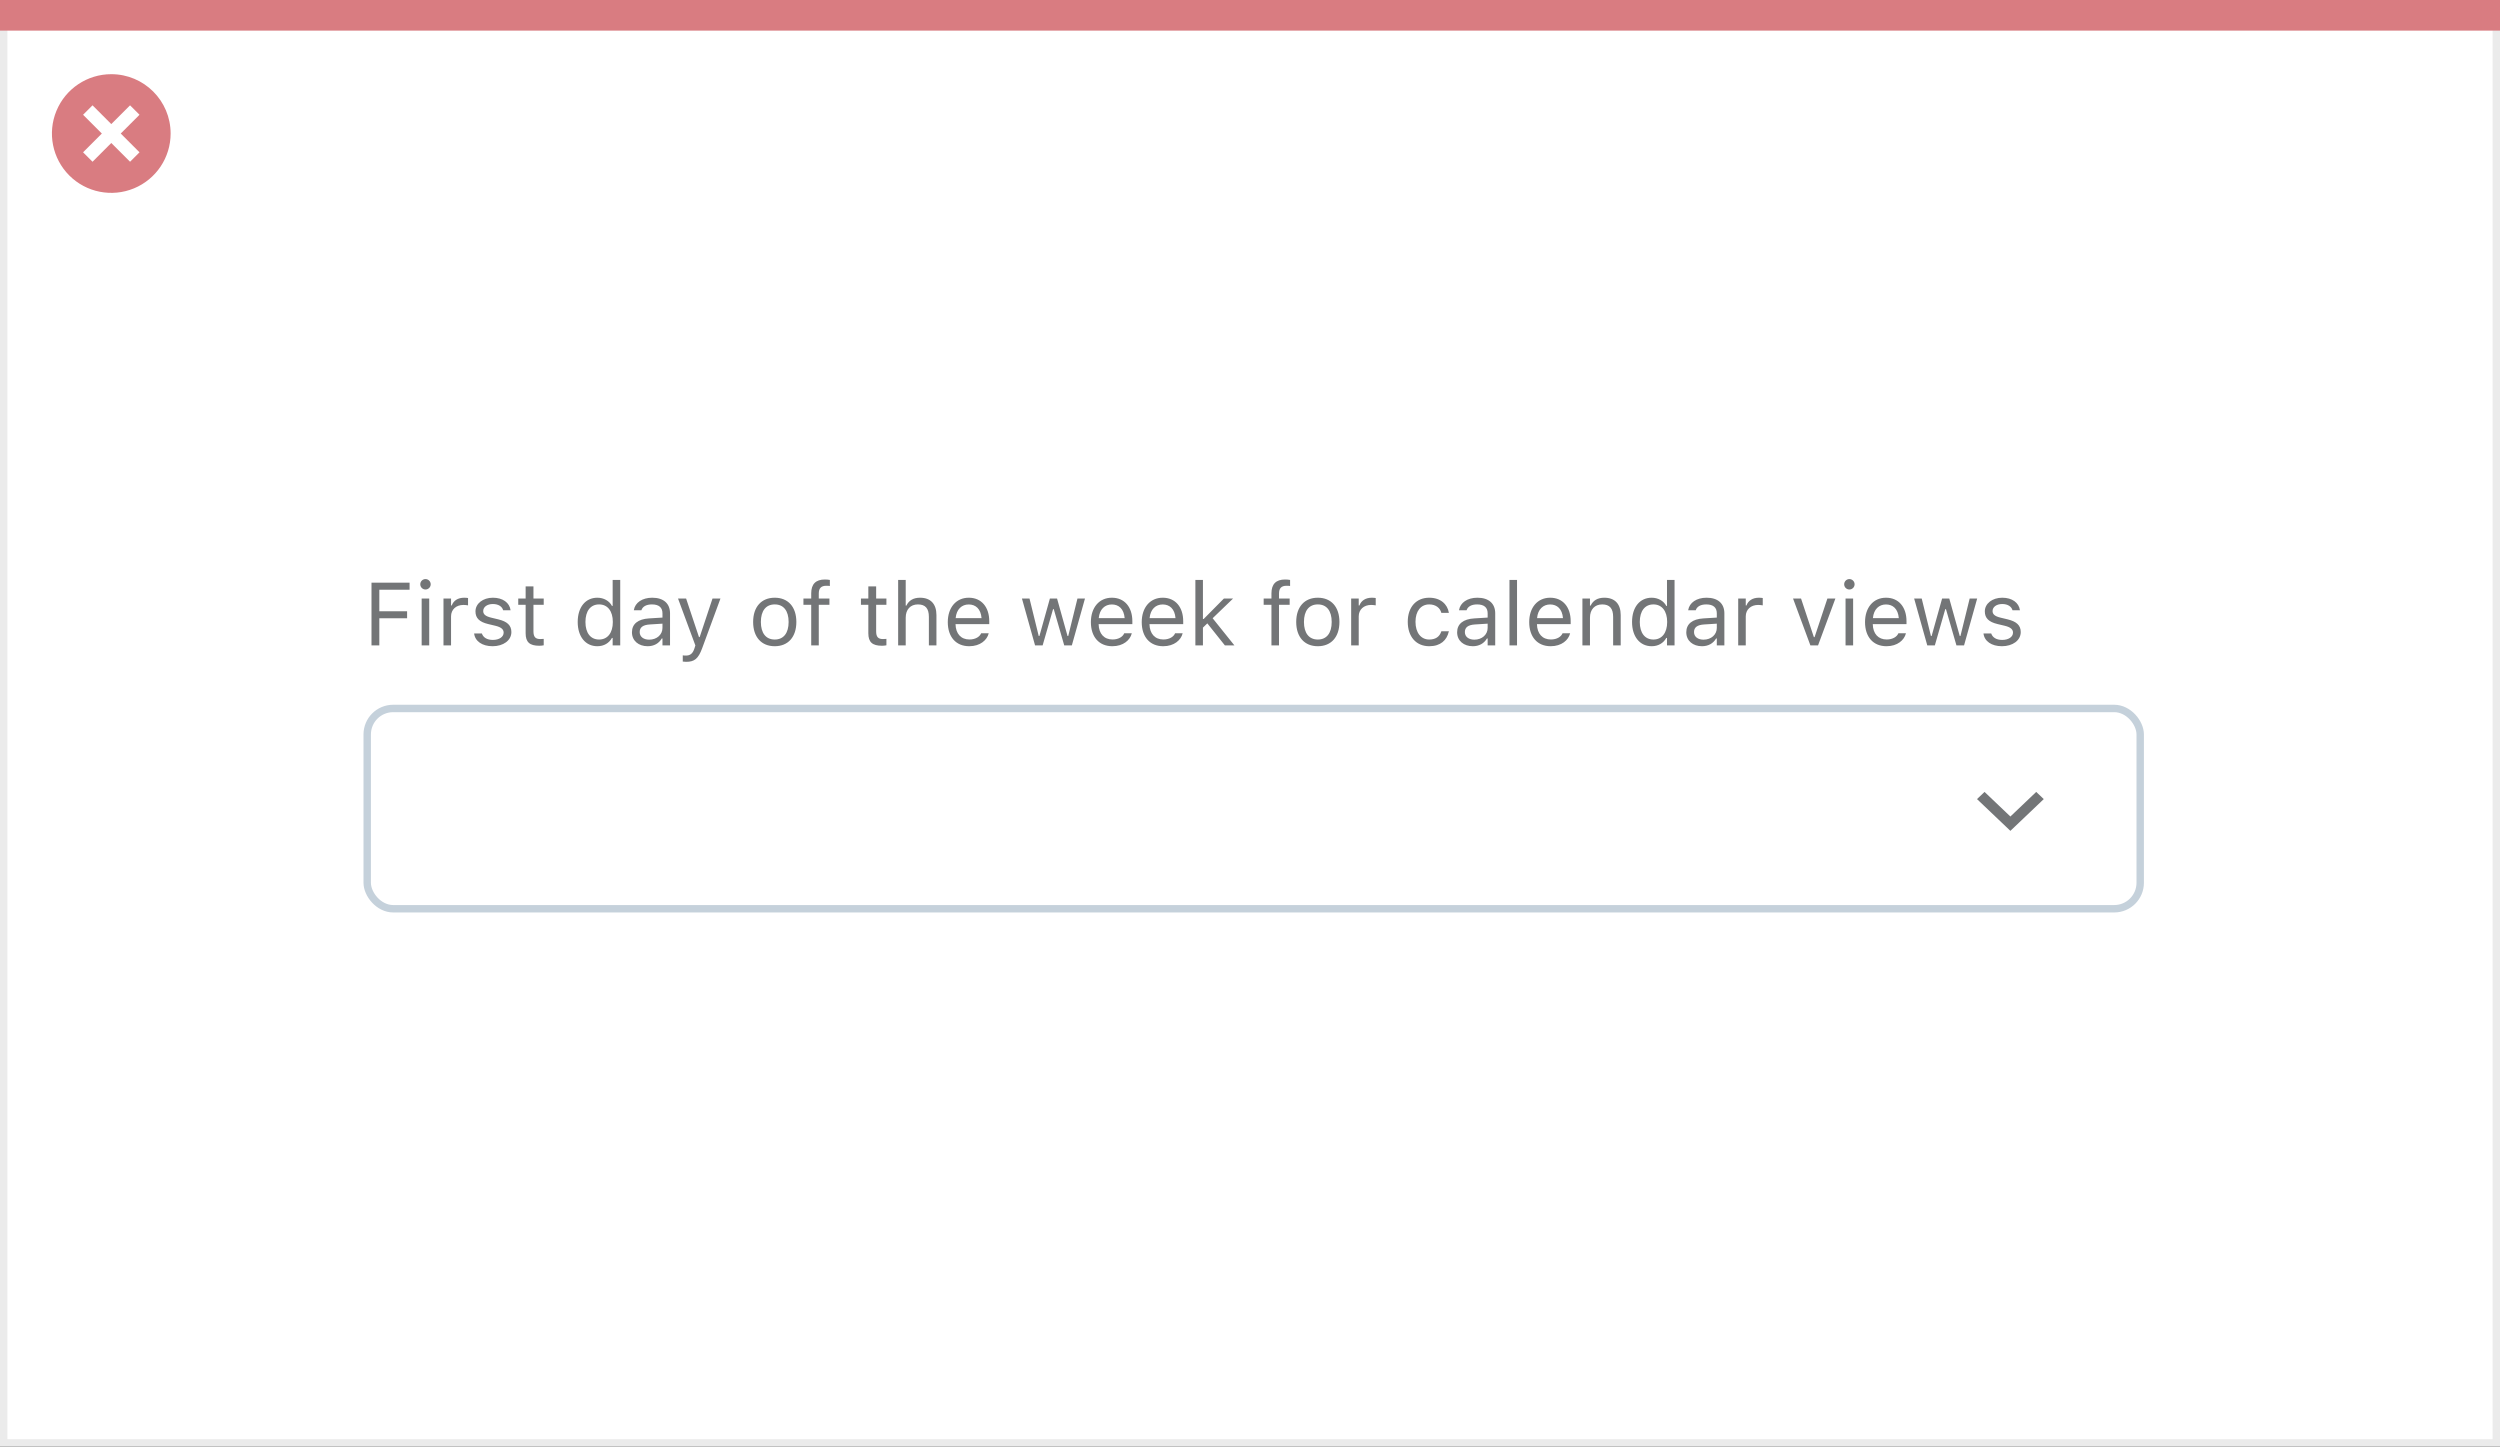
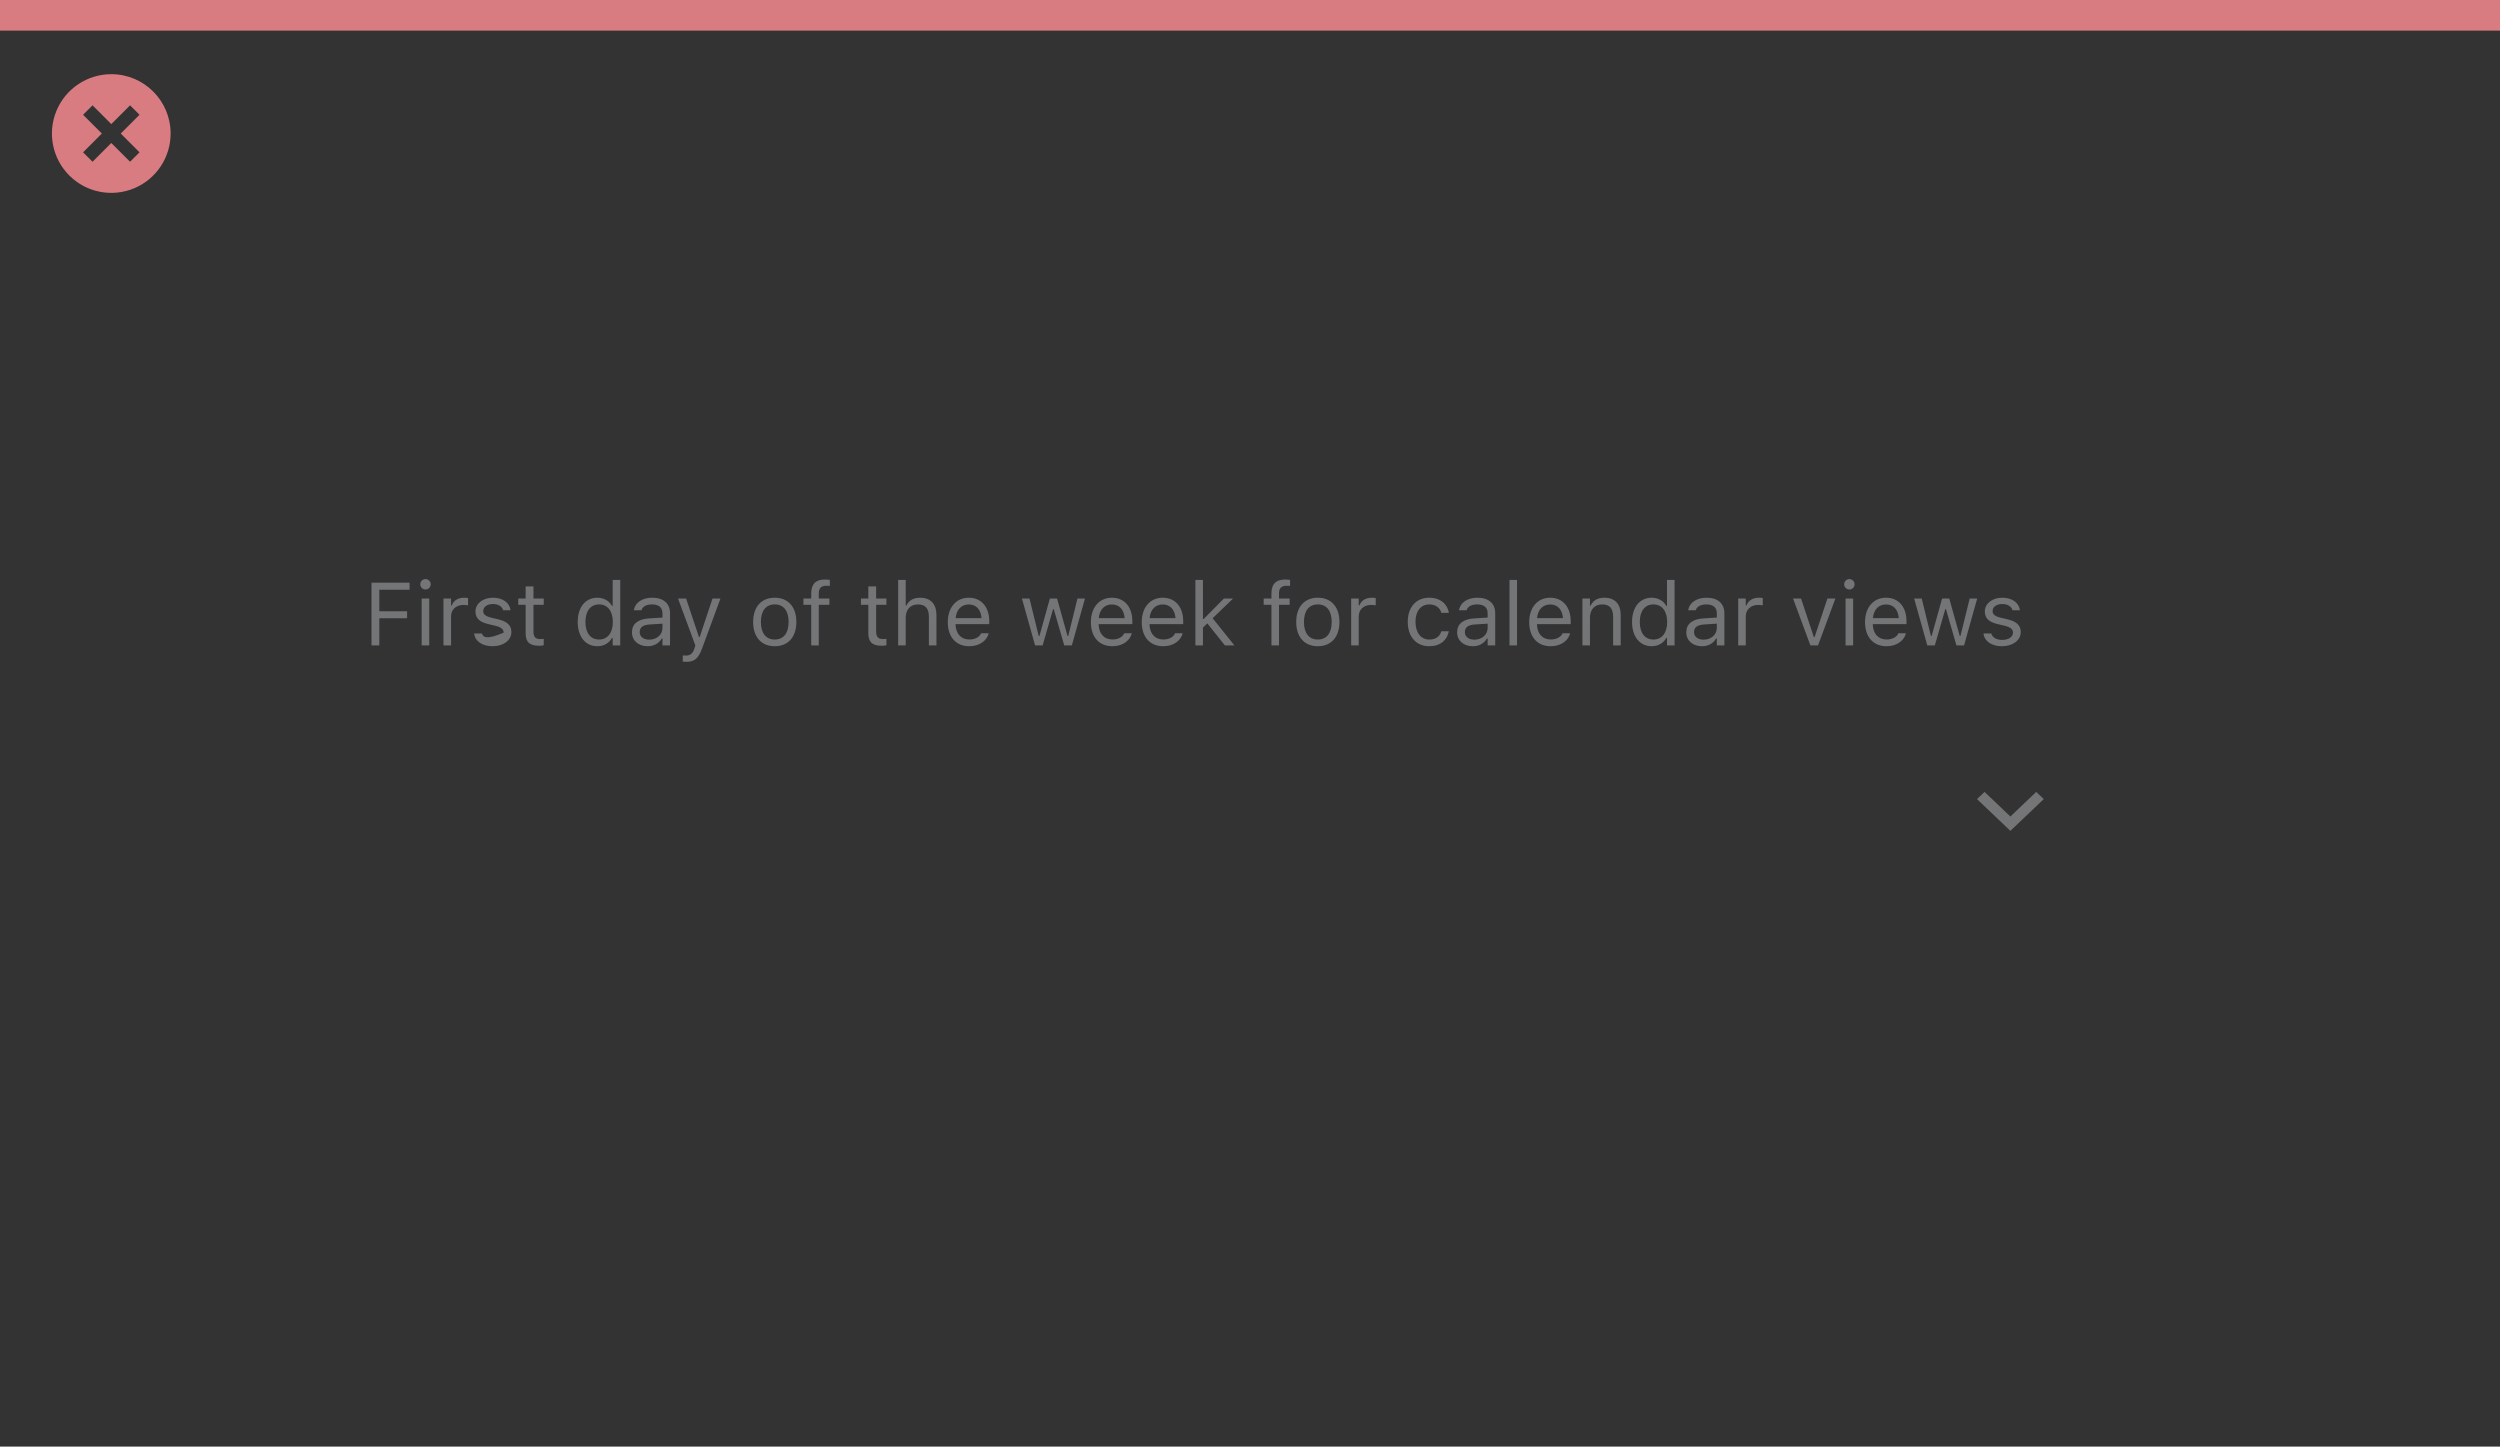
<svg xmlns="http://www.w3.org/2000/svg" width="337" height="195" viewBox="0 0 337 195" fill="none">
  <rect x="0" y="0" width="337" height="195" fill="#333333" stroke="none" />
-   <rect x="0.5" y="0.5" width="336" height="194" fill="white" stroke="#EBEBEB" />
  <path d="M0 0H337V4.127H0V0Z" fill="#D97C81" />
  <path d="M15.003 10C11.767 9.999 8.849 11.947 7.61 14.937C6.371 17.926 7.055 21.367 9.342 23.656C11.63 25.944 15.071 26.629 18.061 25.391C21.051 24.153 23 21.236 23 18C23.001 13.582 19.42 10.001 15.003 10ZM18.806 20.531L17.532 21.804L15.002 19.274L12.473 21.804L11.199 20.531L13.729 18.001L11.199 15.471L12.473 14.197L15.002 16.727L17.532 14.197L18.806 15.471L16.276 18.001L18.806 20.531Z" fill="#D97C81" />
-   <rect x="49.5" y="95.5" width="239" height="27" rx="3.5" fill="white" stroke="#C5D1DB" />
-   <path d="M50.078 87H51.133V83.338H54.877V82.4H51.133V79.494H55.211V78.545H50.078V87ZM57.355 79.465C57.742 79.465 58.059 79.148 58.059 78.762C58.059 78.375 57.742 78.059 57.355 78.059C56.969 78.059 56.652 78.375 56.652 78.762C56.652 79.148 56.969 79.465 57.355 79.465ZM56.84 87H57.859V80.684H56.84V87ZM59.781 87H60.801V83.086C60.801 82.16 61.492 81.545 62.465 81.545C62.688 81.545 62.881 81.568 63.092 81.603V80.613C62.992 80.596 62.775 80.572 62.582 80.572C61.727 80.572 61.135 80.959 60.895 81.621H60.801V80.684H59.781V87ZM66.402 87.111C67.838 87.111 68.934 86.332 68.934 85.207V85.195C68.934 84.293 68.359 83.777 67.17 83.49L66.197 83.256C65.453 83.074 65.137 82.805 65.137 82.377V82.365C65.137 81.809 65.688 81.422 66.438 81.422C67.199 81.422 67.691 81.768 67.826 82.266H68.828C68.688 81.234 67.768 80.572 66.443 80.572C65.102 80.572 64.094 81.363 64.094 82.412V82.418C64.094 83.326 64.627 83.842 65.811 84.123L66.789 84.357C67.568 84.545 67.891 84.844 67.891 85.272V85.283C67.891 85.857 67.287 86.262 66.438 86.262C65.629 86.262 65.125 85.916 64.955 85.389H63.912C64.029 86.432 64.996 87.111 66.402 87.111ZM72.701 87.047C72.9 87.047 73.094 87.023 73.293 86.988V86.121C73.106 86.139 73.006 86.144 72.824 86.144C72.168 86.144 71.91 85.846 71.91 85.102V81.527H73.293V80.684H71.91V79.049H70.856V80.684H69.859V81.527H70.856V85.359C70.856 86.566 71.4 87.047 72.701 87.047ZM80.523 87.111C81.402 87.111 82.106 86.695 82.492 85.992H82.586V87H83.606V78.176H82.586V81.68H82.492C82.147 81.006 81.391 80.572 80.523 80.572C78.918 80.572 77.875 81.856 77.875 83.836V83.848C77.875 85.816 78.924 87.111 80.523 87.111ZM80.758 86.209C79.603 86.209 78.918 85.318 78.918 83.848V83.836C78.918 82.365 79.603 81.475 80.758 81.475C81.906 81.475 82.609 82.377 82.609 83.836V83.848C82.609 85.307 81.906 86.209 80.758 86.209ZM87.297 87.111C88.147 87.111 88.809 86.742 89.207 86.068H89.301V87H90.32V82.676C90.32 81.363 89.459 80.572 87.918 80.572C86.57 80.572 85.609 81.24 85.445 82.231L85.439 82.266H86.459L86.465 82.248C86.629 81.756 87.127 81.475 87.883 81.475C88.826 81.475 89.301 81.897 89.301 82.676V83.25L87.49 83.361C86.019 83.449 85.188 84.1 85.188 85.225V85.236C85.188 86.385 86.096 87.111 87.297 87.111ZM86.231 85.213V85.201C86.231 84.574 86.652 84.234 87.613 84.176L89.301 84.07V84.644C89.301 85.547 88.545 86.227 87.508 86.227C86.775 86.227 86.231 85.852 86.231 85.213ZM92.488 89.215C93.607 89.215 94.129 88.805 94.65 87.387L97.117 80.684H96.045L94.316 85.881H94.223L92.488 80.684H91.398L93.736 87.006L93.619 87.381C93.391 88.107 93.039 88.371 92.459 88.371C92.318 88.371 92.16 88.365 92.037 88.342V89.18C92.178 89.203 92.353 89.215 92.488 89.215ZM104.436 87.111C106.234 87.111 107.348 85.869 107.348 83.848V83.836C107.348 81.809 106.234 80.572 104.436 80.572C102.637 80.572 101.523 81.809 101.523 83.836V83.848C101.523 85.869 102.637 87.111 104.436 87.111ZM104.436 86.209C103.24 86.209 102.566 85.336 102.566 83.848V83.836C102.566 82.342 103.24 81.475 104.436 81.475C105.631 81.475 106.305 82.342 106.305 83.836V83.848C106.305 85.336 105.631 86.209 104.436 86.209ZM109.352 87H110.371V81.527H111.807V80.684H110.371V80.01C110.371 79.318 110.664 78.961 111.391 78.961C111.572 78.961 111.742 78.967 111.865 78.99V78.176C111.654 78.135 111.432 78.117 111.186 78.117C109.984 78.117 109.352 78.721 109.352 79.981V80.684H108.303V81.527H109.352V87ZM118.896 87.047C119.096 87.047 119.289 87.023 119.488 86.988V86.121C119.301 86.139 119.201 86.144 119.02 86.144C118.363 86.144 118.105 85.846 118.105 85.102V81.527H119.488V80.684H118.105V79.049H117.051V80.684H116.055V81.527H117.051V85.359C117.051 86.566 117.596 87.047 118.896 87.047ZM121.07 87H122.09V83.262C122.09 82.154 122.729 81.475 123.736 81.475C124.744 81.475 125.213 82.019 125.213 83.156V87H126.232V82.91C126.232 81.41 125.441 80.572 124.023 80.572C123.092 80.572 122.5 80.965 122.184 81.633H122.09V78.176H121.07V87ZM130.656 87.111C132.145 87.111 133.047 86.268 133.264 85.412L133.275 85.365H132.256L132.232 85.418C132.062 85.799 131.535 86.203 130.68 86.203C129.555 86.203 128.834 85.441 128.805 84.135H133.352V83.736C133.352 81.85 132.309 80.572 130.592 80.572C128.875 80.572 127.762 81.908 127.762 83.859V83.865C127.762 85.846 128.852 87.111 130.656 87.111ZM130.586 81.481C131.518 81.481 132.209 82.072 132.314 83.32H128.822C128.934 82.119 129.648 81.481 130.586 81.481ZM139.527 87H140.547L141.953 82.113H142.047L143.459 87H144.484L146.254 80.684H145.24L143.998 85.734H143.904L142.492 80.684H141.525L140.113 85.734H140.02L138.777 80.684H137.758L139.527 87ZM149.945 87.111C151.434 87.111 152.336 86.268 152.553 85.412L152.564 85.365H151.545L151.521 85.418C151.352 85.799 150.824 86.203 149.969 86.203C148.844 86.203 148.123 85.441 148.094 84.135H152.641V83.736C152.641 81.85 151.598 80.572 149.881 80.572C148.164 80.572 147.051 81.908 147.051 83.859V83.865C147.051 85.846 148.141 87.111 149.945 87.111ZM149.875 81.481C150.807 81.481 151.498 82.072 151.604 83.32H148.111C148.223 82.119 148.938 81.481 149.875 81.481ZM156.801 87.111C158.289 87.111 159.191 86.268 159.408 85.412L159.42 85.365H158.4L158.377 85.418C158.207 85.799 157.68 86.203 156.824 86.203C155.699 86.203 154.979 85.441 154.949 84.135H159.496V83.736C159.496 81.85 158.453 80.572 156.736 80.572C155.02 80.572 153.906 81.908 153.906 83.859V83.865C153.906 85.846 154.996 87.111 156.801 87.111ZM156.73 81.481C157.662 81.481 158.354 82.072 158.459 83.32H154.967C155.078 82.119 155.793 81.481 156.73 81.481ZM161.137 87H162.156V84.603L162.748 84.029L165.115 87H166.398L163.463 83.338L166.217 80.684H164.98L162.25 83.443H162.156V78.176H161.137V87ZM171.391 87H172.41V81.527H173.846V80.684H172.41V80.01C172.41 79.318 172.703 78.961 173.43 78.961C173.611 78.961 173.781 78.967 173.904 78.99V78.176C173.693 78.135 173.471 78.117 173.225 78.117C172.023 78.117 171.391 78.721 171.391 79.981V80.684H170.342V81.527H171.391V87ZM177.643 87.111C179.441 87.111 180.555 85.869 180.555 83.848V83.836C180.555 81.809 179.441 80.572 177.643 80.572C175.844 80.572 174.73 81.809 174.73 83.836V83.848C174.73 85.869 175.844 87.111 177.643 87.111ZM177.643 86.209C176.447 86.209 175.773 85.336 175.773 83.848V83.836C175.773 82.342 176.447 81.475 177.643 81.475C178.838 81.475 179.512 82.342 179.512 83.836V83.848C179.512 85.336 178.838 86.209 177.643 86.209ZM182.137 87H183.156V83.086C183.156 82.16 183.848 81.545 184.82 81.545C185.043 81.545 185.236 81.568 185.447 81.603V80.613C185.348 80.596 185.131 80.572 184.938 80.572C184.082 80.572 183.49 80.959 183.25 81.621H183.156V80.684H182.137V87ZM192.666 87.111C194.184 87.111 195.033 86.297 195.291 85.154L195.303 85.09L194.295 85.096L194.283 85.131C194.049 85.834 193.51 86.209 192.66 86.209C191.535 86.209 190.809 85.277 190.809 83.824V83.812C190.809 82.389 191.523 81.475 192.66 81.475C193.568 81.475 194.131 81.978 194.289 82.6L194.295 82.617H195.309L195.303 82.582C195.115 81.457 194.195 80.572 192.66 80.572C190.891 80.572 189.766 81.85 189.766 83.812V83.824C189.766 85.828 190.896 87.111 192.666 87.111ZM198.531 87.111C199.381 87.111 200.043 86.742 200.441 86.068H200.535V87H201.555V82.676C201.555 81.363 200.693 80.572 199.152 80.572C197.805 80.572 196.844 81.24 196.68 82.231L196.674 82.266H197.693L197.699 82.248C197.863 81.756 198.361 81.475 199.117 81.475C200.061 81.475 200.535 81.897 200.535 82.676V83.25L198.725 83.361C197.254 83.449 196.422 84.1 196.422 85.225V85.236C196.422 86.385 197.33 87.111 198.531 87.111ZM197.465 85.213V85.201C197.465 84.574 197.887 84.234 198.848 84.176L200.535 84.07V84.644C200.535 85.547 199.779 86.227 198.742 86.227C198.01 86.227 197.465 85.852 197.465 85.213ZM203.477 87H204.496V78.176H203.477V87ZM209.031 87.111C210.52 87.111 211.422 86.268 211.639 85.412L211.65 85.365H210.631L210.607 85.418C210.438 85.799 209.91 86.203 209.055 86.203C207.93 86.203 207.209 85.441 207.18 84.135H211.727V83.736C211.727 81.85 210.684 80.572 208.967 80.572C207.25 80.572 206.137 81.908 206.137 83.859V83.865C206.137 85.846 207.227 87.111 209.031 87.111ZM208.961 81.481C209.893 81.481 210.584 82.072 210.689 83.32H207.197C207.309 82.119 208.023 81.481 208.961 81.481ZM213.309 87H214.328V83.262C214.328 82.154 214.967 81.475 215.975 81.475C216.982 81.475 217.451 82.019 217.451 83.156V87H218.471V82.91C218.471 81.41 217.68 80.572 216.262 80.572C215.33 80.572 214.738 80.965 214.422 81.633H214.328V80.684H213.309V87ZM222.648 87.111C223.527 87.111 224.23 86.695 224.617 85.992H224.711V87H225.73V78.176H224.711V81.68H224.617C224.271 81.006 223.516 80.572 222.648 80.572C221.043 80.572 220 81.856 220 83.836V83.848C220 85.816 221.049 87.111 222.648 87.111ZM222.883 86.209C221.729 86.209 221.043 85.318 221.043 83.848V83.836C221.043 82.365 221.729 81.475 222.883 81.475C224.031 81.475 224.734 82.377 224.734 83.836V83.848C224.734 85.307 224.031 86.209 222.883 86.209ZM229.422 87.111C230.271 87.111 230.934 86.742 231.332 86.068H231.426V87H232.445V82.676C232.445 81.363 231.584 80.572 230.043 80.572C228.695 80.572 227.734 81.24 227.57 82.231L227.564 82.266H228.584L228.59 82.248C228.754 81.756 229.252 81.475 230.008 81.475C230.951 81.475 231.426 81.897 231.426 82.676V83.25L229.615 83.361C228.145 83.449 227.312 84.1 227.312 85.225V85.236C227.312 86.385 228.221 87.111 229.422 87.111ZM228.355 85.213V85.201C228.355 84.574 228.777 84.234 229.738 84.176L231.426 84.07V84.644C231.426 85.547 230.67 86.227 229.633 86.227C228.9 86.227 228.355 85.852 228.355 85.213ZM234.309 87H235.328V83.086C235.328 82.16 236.02 81.545 236.992 81.545C237.215 81.545 237.408 81.568 237.619 81.603V80.613C237.52 80.596 237.303 80.572 237.109 80.572C236.254 80.572 235.662 80.959 235.422 81.621H235.328V80.684H234.309V87ZM244.041 87H245.072L247.41 80.684H246.332L244.604 85.887H244.51L242.781 80.684H241.703L244.041 87ZM249.297 79.465C249.684 79.465 250 79.148 250 78.762C250 78.375 249.684 78.059 249.297 78.059C248.91 78.059 248.594 78.375 248.594 78.762C248.594 79.148 248.91 79.465 249.297 79.465ZM248.781 87H249.801V80.684H248.781V87ZM254.301 87.111C255.789 87.111 256.691 86.268 256.908 85.412L256.92 85.365H255.9L255.877 85.418C255.707 85.799 255.18 86.203 254.324 86.203C253.199 86.203 252.479 85.441 252.449 84.135H256.996V83.736C256.996 81.85 255.953 80.572 254.236 80.572C252.52 80.572 251.406 81.908 251.406 83.859V83.865C251.406 85.846 252.496 87.111 254.301 87.111ZM254.23 81.481C255.162 81.481 255.854 82.072 255.959 83.32H252.467C252.578 82.119 253.293 81.481 254.23 81.481ZM259.797 87H260.816L262.223 82.113H262.316L263.729 87H264.754L266.523 80.684H265.51L264.268 85.734H264.174L262.762 80.684H261.795L260.383 85.734H260.289L259.047 80.684H258.027L259.797 87ZM269.863 87.111C271.299 87.111 272.395 86.332 272.395 85.207V85.195C272.395 84.293 271.82 83.777 270.631 83.49L269.658 83.256C268.914 83.074 268.598 82.805 268.598 82.377V82.365C268.598 81.809 269.148 81.422 269.898 81.422C270.66 81.422 271.152 81.768 271.287 82.266H272.289C272.148 81.234 271.229 80.572 269.904 80.572C268.562 80.572 267.555 81.363 267.555 82.412V82.418C267.555 83.326 268.088 83.842 269.271 84.123L270.25 84.357C271.029 84.545 271.352 84.844 271.352 85.272V85.283C271.352 85.857 270.748 86.262 269.898 86.262C269.09 86.262 268.586 85.916 268.416 85.389H267.373C267.49 86.432 268.457 87.111 269.863 87.111Z" fill="#737577" />
+   <path d="M50.078 87H51.133V83.338H54.877V82.4H51.133V79.494H55.211V78.545H50.078V87ZM57.355 79.465C57.742 79.465 58.059 79.148 58.059 78.762C58.059 78.375 57.742 78.059 57.355 78.059C56.969 78.059 56.652 78.375 56.652 78.762C56.652 79.148 56.969 79.465 57.355 79.465ZM56.84 87H57.859V80.684H56.84V87ZM59.781 87H60.801V83.086C60.801 82.16 61.492 81.545 62.465 81.545C62.688 81.545 62.881 81.568 63.092 81.603V80.613C62.992 80.596 62.775 80.572 62.582 80.572C61.727 80.572 61.135 80.959 60.895 81.621H60.801V80.684H59.781V87ZM66.402 87.111C67.838 87.111 68.934 86.332 68.934 85.207V85.195C68.934 84.293 68.359 83.777 67.17 83.49L66.197 83.256C65.453 83.074 65.137 82.805 65.137 82.377V82.365C65.137 81.809 65.688 81.422 66.438 81.422C67.199 81.422 67.691 81.768 67.826 82.266H68.828C68.688 81.234 67.768 80.572 66.443 80.572C65.102 80.572 64.094 81.363 64.094 82.412V82.418C64.094 83.326 64.627 83.842 65.811 84.123L66.789 84.357C67.568 84.545 67.891 84.844 67.891 85.272V85.283C65.629 86.262 65.125 85.916 64.955 85.389H63.912C64.029 86.432 64.996 87.111 66.402 87.111ZM72.701 87.047C72.9 87.047 73.094 87.023 73.293 86.988V86.121C73.106 86.139 73.006 86.144 72.824 86.144C72.168 86.144 71.91 85.846 71.91 85.102V81.527H73.293V80.684H71.91V79.049H70.856V80.684H69.859V81.527H70.856V85.359C70.856 86.566 71.4 87.047 72.701 87.047ZM80.523 87.111C81.402 87.111 82.106 86.695 82.492 85.992H82.586V87H83.606V78.176H82.586V81.68H82.492C82.147 81.006 81.391 80.572 80.523 80.572C78.918 80.572 77.875 81.856 77.875 83.836V83.848C77.875 85.816 78.924 87.111 80.523 87.111ZM80.758 86.209C79.603 86.209 78.918 85.318 78.918 83.848V83.836C78.918 82.365 79.603 81.475 80.758 81.475C81.906 81.475 82.609 82.377 82.609 83.836V83.848C82.609 85.307 81.906 86.209 80.758 86.209ZM87.297 87.111C88.147 87.111 88.809 86.742 89.207 86.068H89.301V87H90.32V82.676C90.32 81.363 89.459 80.572 87.918 80.572C86.57 80.572 85.609 81.24 85.445 82.231L85.439 82.266H86.459L86.465 82.248C86.629 81.756 87.127 81.475 87.883 81.475C88.826 81.475 89.301 81.897 89.301 82.676V83.25L87.49 83.361C86.019 83.449 85.188 84.1 85.188 85.225V85.236C85.188 86.385 86.096 87.111 87.297 87.111ZM86.231 85.213V85.201C86.231 84.574 86.652 84.234 87.613 84.176L89.301 84.07V84.644C89.301 85.547 88.545 86.227 87.508 86.227C86.775 86.227 86.231 85.852 86.231 85.213ZM92.488 89.215C93.607 89.215 94.129 88.805 94.65 87.387L97.117 80.684H96.045L94.316 85.881H94.223L92.488 80.684H91.398L93.736 87.006L93.619 87.381C93.391 88.107 93.039 88.371 92.459 88.371C92.318 88.371 92.16 88.365 92.037 88.342V89.18C92.178 89.203 92.353 89.215 92.488 89.215ZM104.436 87.111C106.234 87.111 107.348 85.869 107.348 83.848V83.836C107.348 81.809 106.234 80.572 104.436 80.572C102.637 80.572 101.523 81.809 101.523 83.836V83.848C101.523 85.869 102.637 87.111 104.436 87.111ZM104.436 86.209C103.24 86.209 102.566 85.336 102.566 83.848V83.836C102.566 82.342 103.24 81.475 104.436 81.475C105.631 81.475 106.305 82.342 106.305 83.836V83.848C106.305 85.336 105.631 86.209 104.436 86.209ZM109.352 87H110.371V81.527H111.807V80.684H110.371V80.01C110.371 79.318 110.664 78.961 111.391 78.961C111.572 78.961 111.742 78.967 111.865 78.99V78.176C111.654 78.135 111.432 78.117 111.186 78.117C109.984 78.117 109.352 78.721 109.352 79.981V80.684H108.303V81.527H109.352V87ZM118.896 87.047C119.096 87.047 119.289 87.023 119.488 86.988V86.121C119.301 86.139 119.201 86.144 119.02 86.144C118.363 86.144 118.105 85.846 118.105 85.102V81.527H119.488V80.684H118.105V79.049H117.051V80.684H116.055V81.527H117.051V85.359C117.051 86.566 117.596 87.047 118.896 87.047ZM121.07 87H122.09V83.262C122.09 82.154 122.729 81.475 123.736 81.475C124.744 81.475 125.213 82.019 125.213 83.156V87H126.232V82.91C126.232 81.41 125.441 80.572 124.023 80.572C123.092 80.572 122.5 80.965 122.184 81.633H122.09V78.176H121.07V87ZM130.656 87.111C132.145 87.111 133.047 86.268 133.264 85.412L133.275 85.365H132.256L132.232 85.418C132.062 85.799 131.535 86.203 130.68 86.203C129.555 86.203 128.834 85.441 128.805 84.135H133.352V83.736C133.352 81.85 132.309 80.572 130.592 80.572C128.875 80.572 127.762 81.908 127.762 83.859V83.865C127.762 85.846 128.852 87.111 130.656 87.111ZM130.586 81.481C131.518 81.481 132.209 82.072 132.314 83.32H128.822C128.934 82.119 129.648 81.481 130.586 81.481ZM139.527 87H140.547L141.953 82.113H142.047L143.459 87H144.484L146.254 80.684H145.24L143.998 85.734H143.904L142.492 80.684H141.525L140.113 85.734H140.02L138.777 80.684H137.758L139.527 87ZM149.945 87.111C151.434 87.111 152.336 86.268 152.553 85.412L152.564 85.365H151.545L151.521 85.418C151.352 85.799 150.824 86.203 149.969 86.203C148.844 86.203 148.123 85.441 148.094 84.135H152.641V83.736C152.641 81.85 151.598 80.572 149.881 80.572C148.164 80.572 147.051 81.908 147.051 83.859V83.865C147.051 85.846 148.141 87.111 149.945 87.111ZM149.875 81.481C150.807 81.481 151.498 82.072 151.604 83.32H148.111C148.223 82.119 148.938 81.481 149.875 81.481ZM156.801 87.111C158.289 87.111 159.191 86.268 159.408 85.412L159.42 85.365H158.4L158.377 85.418C158.207 85.799 157.68 86.203 156.824 86.203C155.699 86.203 154.979 85.441 154.949 84.135H159.496V83.736C159.496 81.85 158.453 80.572 156.736 80.572C155.02 80.572 153.906 81.908 153.906 83.859V83.865C153.906 85.846 154.996 87.111 156.801 87.111ZM156.73 81.481C157.662 81.481 158.354 82.072 158.459 83.32H154.967C155.078 82.119 155.793 81.481 156.73 81.481ZM161.137 87H162.156V84.603L162.748 84.029L165.115 87H166.398L163.463 83.338L166.217 80.684H164.98L162.25 83.443H162.156V78.176H161.137V87ZM171.391 87H172.41V81.527H173.846V80.684H172.41V80.01C172.41 79.318 172.703 78.961 173.43 78.961C173.611 78.961 173.781 78.967 173.904 78.99V78.176C173.693 78.135 173.471 78.117 173.225 78.117C172.023 78.117 171.391 78.721 171.391 79.981V80.684H170.342V81.527H171.391V87ZM177.643 87.111C179.441 87.111 180.555 85.869 180.555 83.848V83.836C180.555 81.809 179.441 80.572 177.643 80.572C175.844 80.572 174.73 81.809 174.73 83.836V83.848C174.73 85.869 175.844 87.111 177.643 87.111ZM177.643 86.209C176.447 86.209 175.773 85.336 175.773 83.848V83.836C175.773 82.342 176.447 81.475 177.643 81.475C178.838 81.475 179.512 82.342 179.512 83.836V83.848C179.512 85.336 178.838 86.209 177.643 86.209ZM182.137 87H183.156V83.086C183.156 82.16 183.848 81.545 184.82 81.545C185.043 81.545 185.236 81.568 185.447 81.603V80.613C185.348 80.596 185.131 80.572 184.938 80.572C184.082 80.572 183.49 80.959 183.25 81.621H183.156V80.684H182.137V87ZM192.666 87.111C194.184 87.111 195.033 86.297 195.291 85.154L195.303 85.09L194.295 85.096L194.283 85.131C194.049 85.834 193.51 86.209 192.66 86.209C191.535 86.209 190.809 85.277 190.809 83.824V83.812C190.809 82.389 191.523 81.475 192.66 81.475C193.568 81.475 194.131 81.978 194.289 82.6L194.295 82.617H195.309L195.303 82.582C195.115 81.457 194.195 80.572 192.66 80.572C190.891 80.572 189.766 81.85 189.766 83.812V83.824C189.766 85.828 190.896 87.111 192.666 87.111ZM198.531 87.111C199.381 87.111 200.043 86.742 200.441 86.068H200.535V87H201.555V82.676C201.555 81.363 200.693 80.572 199.152 80.572C197.805 80.572 196.844 81.24 196.68 82.231L196.674 82.266H197.693L197.699 82.248C197.863 81.756 198.361 81.475 199.117 81.475C200.061 81.475 200.535 81.897 200.535 82.676V83.25L198.725 83.361C197.254 83.449 196.422 84.1 196.422 85.225V85.236C196.422 86.385 197.33 87.111 198.531 87.111ZM197.465 85.213V85.201C197.465 84.574 197.887 84.234 198.848 84.176L200.535 84.07V84.644C200.535 85.547 199.779 86.227 198.742 86.227C198.01 86.227 197.465 85.852 197.465 85.213ZM203.477 87H204.496V78.176H203.477V87ZM209.031 87.111C210.52 87.111 211.422 86.268 211.639 85.412L211.65 85.365H210.631L210.607 85.418C210.438 85.799 209.91 86.203 209.055 86.203C207.93 86.203 207.209 85.441 207.18 84.135H211.727V83.736C211.727 81.85 210.684 80.572 208.967 80.572C207.25 80.572 206.137 81.908 206.137 83.859V83.865C206.137 85.846 207.227 87.111 209.031 87.111ZM208.961 81.481C209.893 81.481 210.584 82.072 210.689 83.32H207.197C207.309 82.119 208.023 81.481 208.961 81.481ZM213.309 87H214.328V83.262C214.328 82.154 214.967 81.475 215.975 81.475C216.982 81.475 217.451 82.019 217.451 83.156V87H218.471V82.91C218.471 81.41 217.68 80.572 216.262 80.572C215.33 80.572 214.738 80.965 214.422 81.633H214.328V80.684H213.309V87ZM222.648 87.111C223.527 87.111 224.23 86.695 224.617 85.992H224.711V87H225.73V78.176H224.711V81.68H224.617C224.271 81.006 223.516 80.572 222.648 80.572C221.043 80.572 220 81.856 220 83.836V83.848C220 85.816 221.049 87.111 222.648 87.111ZM222.883 86.209C221.729 86.209 221.043 85.318 221.043 83.848V83.836C221.043 82.365 221.729 81.475 222.883 81.475C224.031 81.475 224.734 82.377 224.734 83.836V83.848C224.734 85.307 224.031 86.209 222.883 86.209ZM229.422 87.111C230.271 87.111 230.934 86.742 231.332 86.068H231.426V87H232.445V82.676C232.445 81.363 231.584 80.572 230.043 80.572C228.695 80.572 227.734 81.24 227.57 82.231L227.564 82.266H228.584L228.59 82.248C228.754 81.756 229.252 81.475 230.008 81.475C230.951 81.475 231.426 81.897 231.426 82.676V83.25L229.615 83.361C228.145 83.449 227.312 84.1 227.312 85.225V85.236C227.312 86.385 228.221 87.111 229.422 87.111ZM228.355 85.213V85.201C228.355 84.574 228.777 84.234 229.738 84.176L231.426 84.07V84.644C231.426 85.547 230.67 86.227 229.633 86.227C228.9 86.227 228.355 85.852 228.355 85.213ZM234.309 87H235.328V83.086C235.328 82.16 236.02 81.545 236.992 81.545C237.215 81.545 237.408 81.568 237.619 81.603V80.613C237.52 80.596 237.303 80.572 237.109 80.572C236.254 80.572 235.662 80.959 235.422 81.621H235.328V80.684H234.309V87ZM244.041 87H245.072L247.41 80.684H246.332L244.604 85.887H244.51L242.781 80.684H241.703L244.041 87ZM249.297 79.465C249.684 79.465 250 79.148 250 78.762C250 78.375 249.684 78.059 249.297 78.059C248.91 78.059 248.594 78.375 248.594 78.762C248.594 79.148 248.91 79.465 249.297 79.465ZM248.781 87H249.801V80.684H248.781V87ZM254.301 87.111C255.789 87.111 256.691 86.268 256.908 85.412L256.92 85.365H255.9L255.877 85.418C255.707 85.799 255.18 86.203 254.324 86.203C253.199 86.203 252.479 85.441 252.449 84.135H256.996V83.736C256.996 81.85 255.953 80.572 254.236 80.572C252.52 80.572 251.406 81.908 251.406 83.859V83.865C251.406 85.846 252.496 87.111 254.301 87.111ZM254.23 81.481C255.162 81.481 255.854 82.072 255.959 83.32H252.467C252.578 82.119 253.293 81.481 254.23 81.481ZM259.797 87H260.816L262.223 82.113H262.316L263.729 87H264.754L266.523 80.684H265.51L264.268 85.734H264.174L262.762 80.684H261.795L260.383 85.734H260.289L259.047 80.684H258.027L259.797 87ZM269.863 87.111C271.299 87.111 272.395 86.332 272.395 85.207V85.195C272.395 84.293 271.82 83.777 270.631 83.49L269.658 83.256C268.914 83.074 268.598 82.805 268.598 82.377V82.365C268.598 81.809 269.148 81.422 269.898 81.422C270.66 81.422 271.152 81.768 271.287 82.266H272.289C272.148 81.234 271.229 80.572 269.904 80.572C268.562 80.572 267.555 81.363 267.555 82.412V82.418C267.555 83.326 268.088 83.842 269.271 84.123L270.25 84.357C271.029 84.545 271.352 84.844 271.352 85.272V85.283C271.352 85.857 270.748 86.262 269.898 86.262C269.09 86.262 268.586 85.916 268.416 85.389H267.373C267.49 86.432 268.457 87.111 269.863 87.111Z" fill="#737577" />
  <path fill-rule="evenodd" clip-rule="evenodd" d="M274.483 106.75L271 110.066L267.517 106.75L266.5 107.717L271 112L275.5 107.717L274.483 106.75Z" fill="#737577" />
</svg>